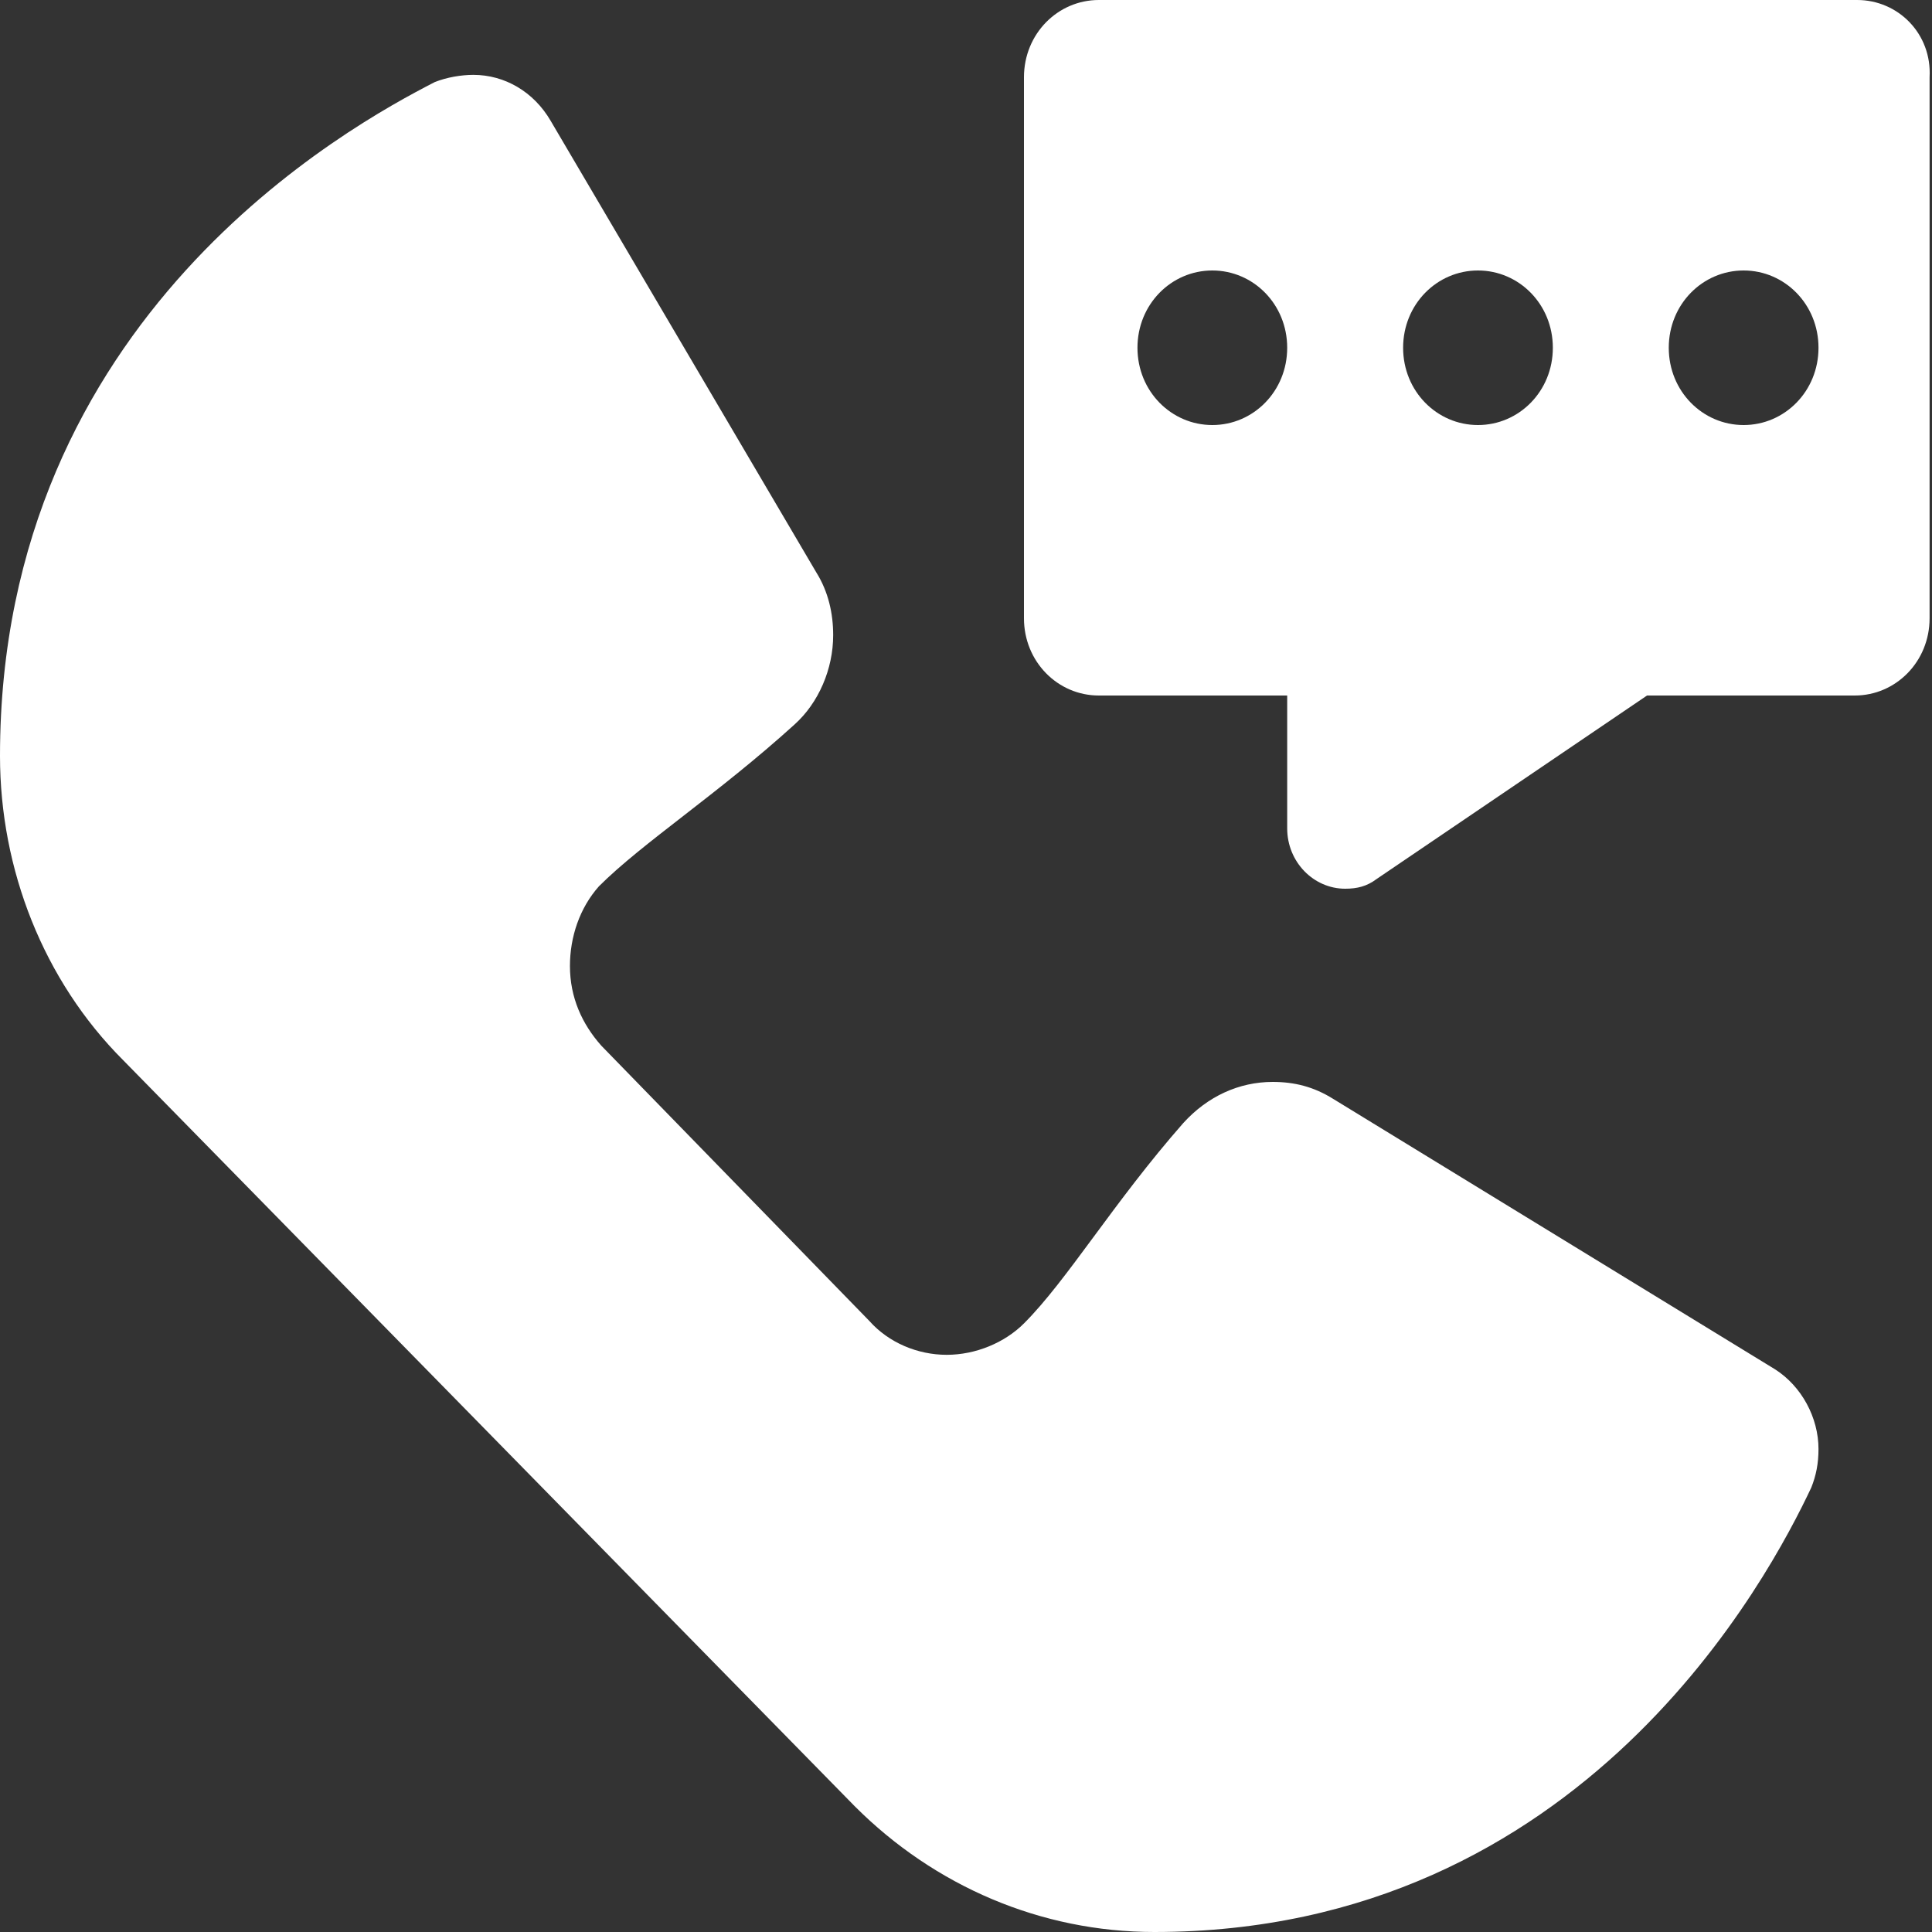
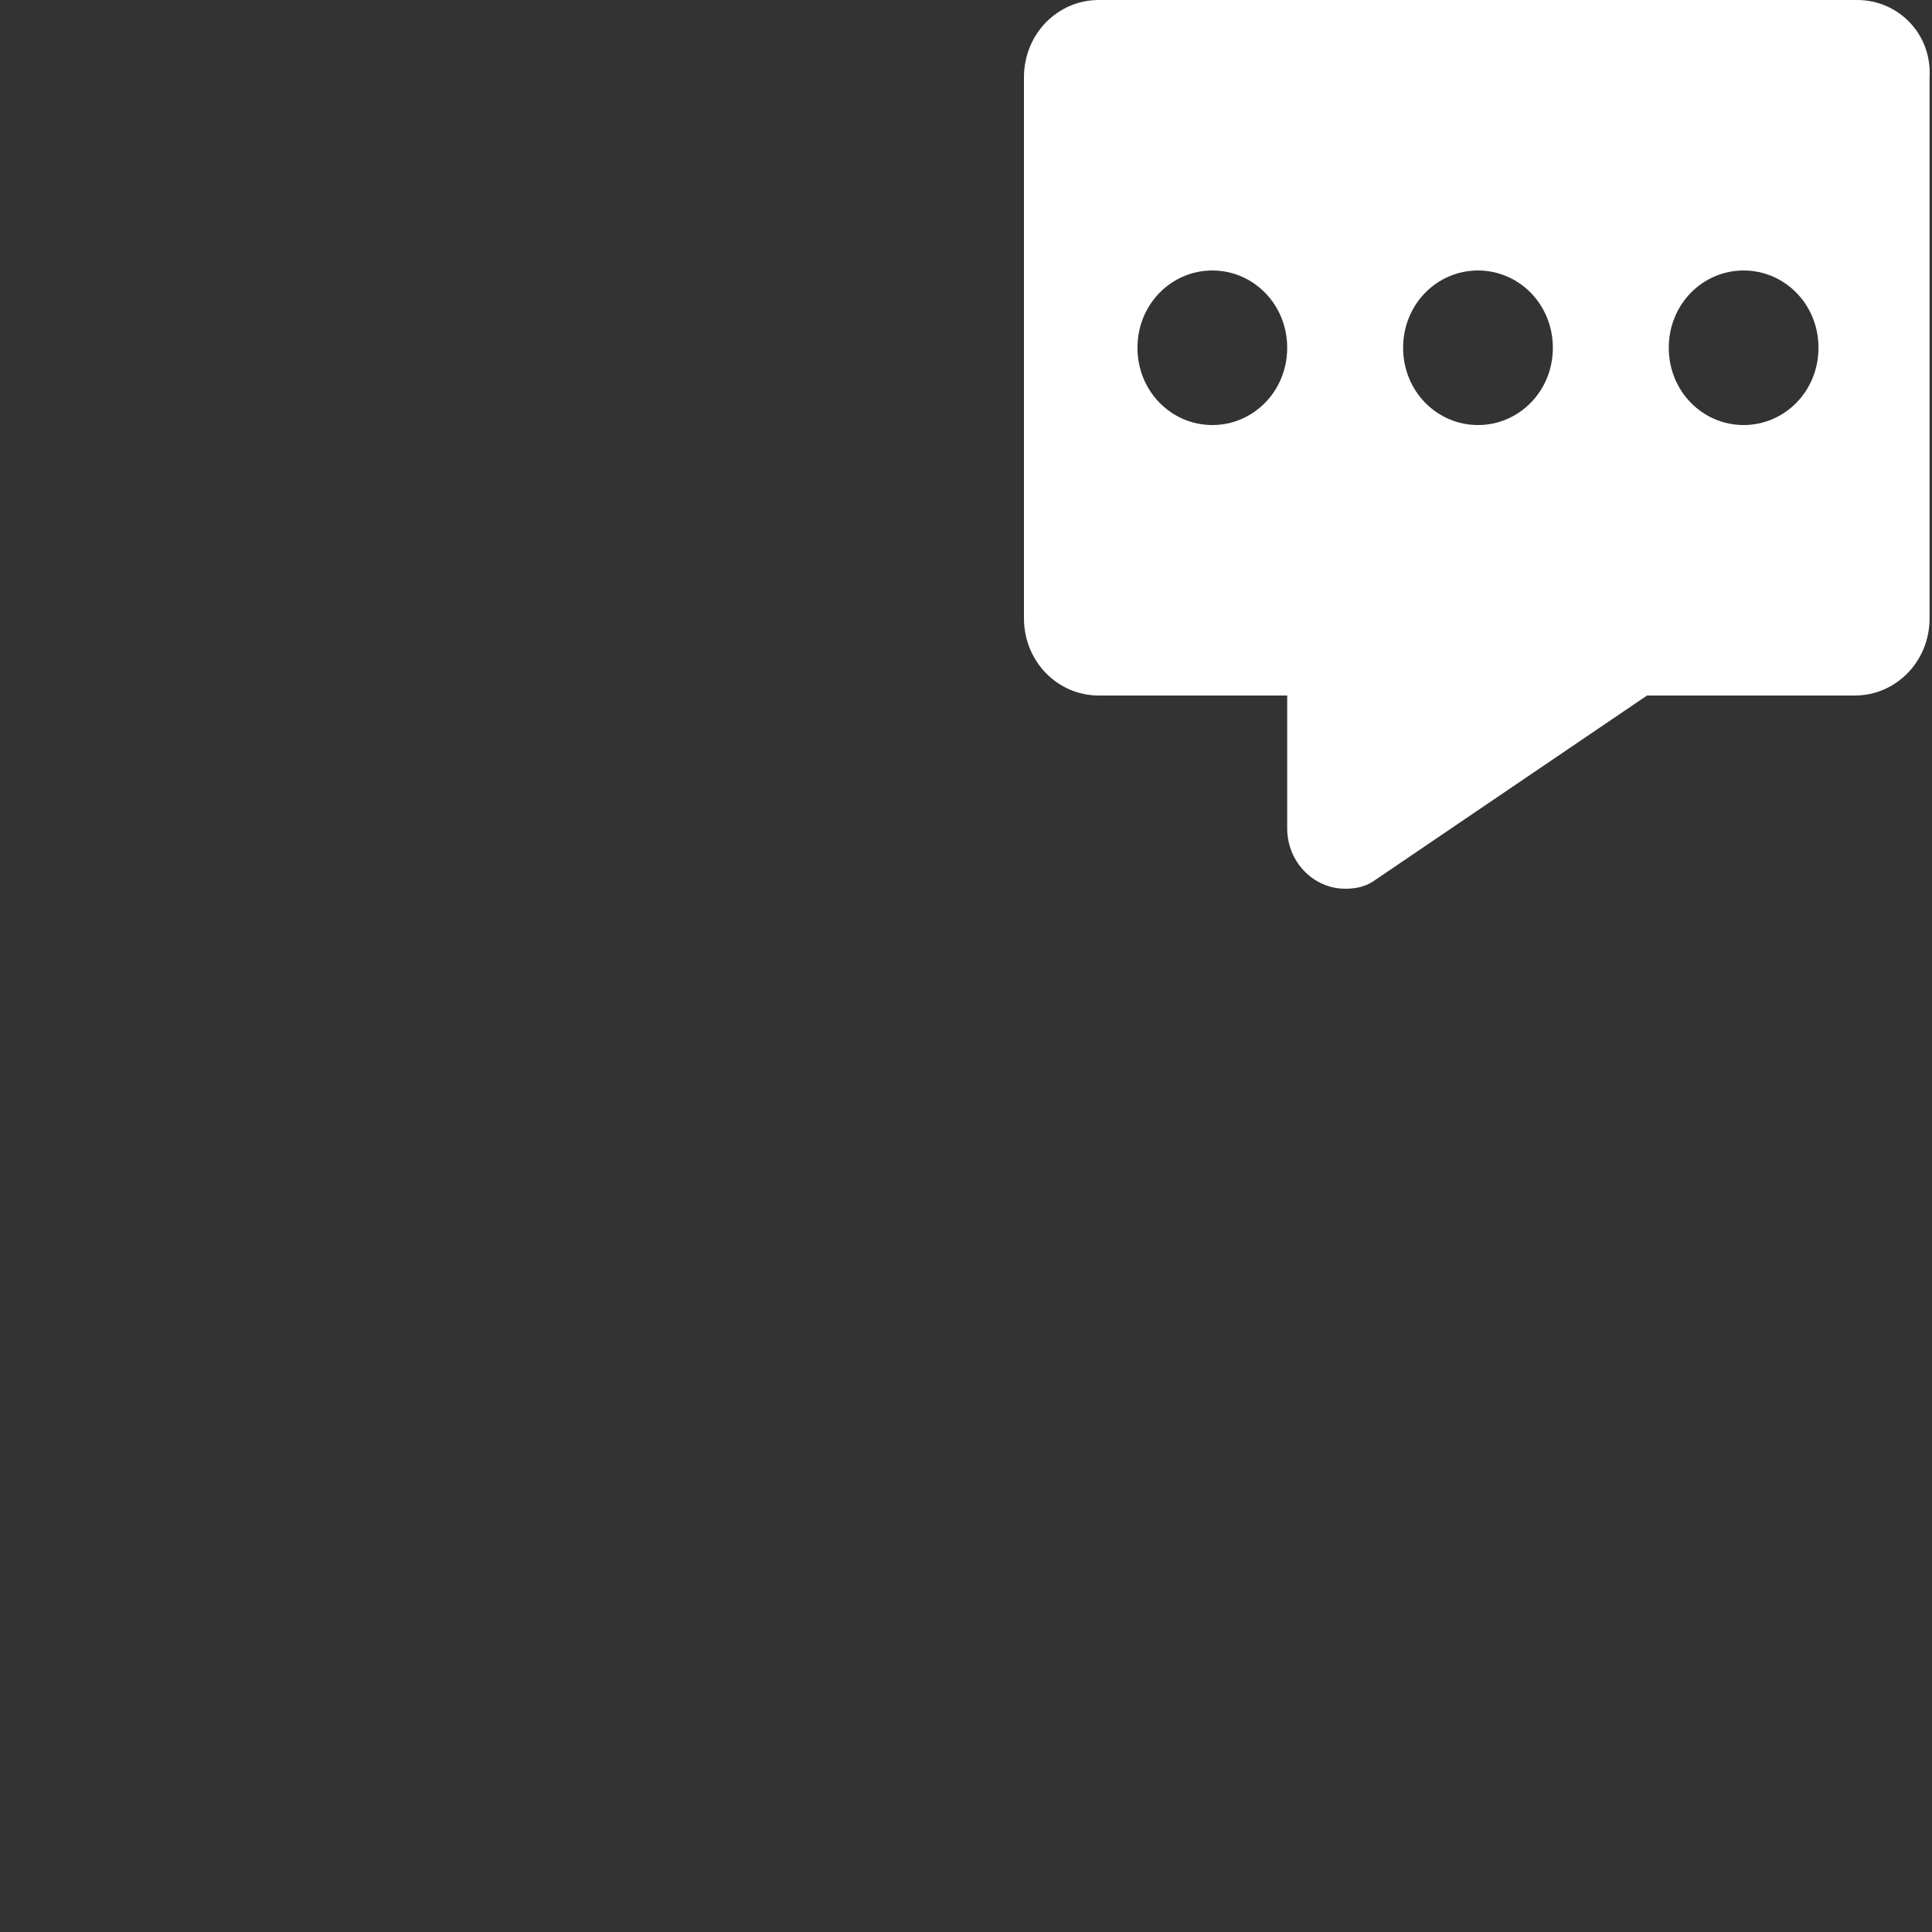
<svg xmlns="http://www.w3.org/2000/svg" version="1.1" id="Layer_1" x="0px" y="0px" viewBox="0 0 80 80" style="enable-background:new 0 0 80 80;" xml:space="preserve">
  <rect x="0" y="0" width="80" height="80" fill="#333333" stroke="none" />
  <style type="text/css">
	.st0{fill:#FFFFFF;}
</style>
  <g>
    <g>
-       <path class="st0" d="M35.4,74.8c3.3,3.3,7.7,5.2,12.4,5.2C65.6,80,73.3,65.2,75,61.6c0.2-0.5,0.3-1,0.3-1.6c0-1.3-0.7-2.6-1.8-3.3    L55.2,45.5c-0.8-0.5-1.6-0.7-2.5-0.7c-1.4,0-2.7,0.6-3.7,1.7c-2.9,3.3-4.8,6.5-6.6,8.3c-0.8,0.8-2,1.3-3.2,1.3    c-1.2,0-2.4-0.5-3.2-1.4L24.9,43.3c-0.8-0.9-1.3-2-1.3-3.3c0-1.2,0.4-2.4,1.2-3.3c1.8-1.8,4.9-3.8,8.1-6.7c1-0.9,1.6-2.3,1.6-3.7    c0-0.9-0.2-1.8-0.7-2.6l-11-18.7c-0.7-1.2-1.9-1.9-3.2-1.9c-0.5,0-1.1,0.1-1.6,0.3C14.5,5.2,0,13.1,0,31.3c0,4.7,1.8,9.3,5.1,12.6    L35.4,74.8z" />
      <path class="st0" d="M76.9,0H45.5c-1.7,0-3.1,1.4-3.1,3.2v22.4c0,1.8,1.4,3.2,3.1,3.2h7.8v5.5c0,1.4,1.1,2.5,2.4,2.5    c0.5,0,0.9-0.1,1.3-0.4l11.2-7.6h8.6c1.7,0,3.1-1.4,3.1-3.2V3.2C80,1.4,78.6,0,76.9,0z M50.2,17.6c-1.7,0-3.1-1.4-3.1-3.2    c0-1.8,1.4-3.2,3.1-3.2c1.7,0,3.1,1.4,3.1,3.2C53.3,16.2,51.9,17.6,50.2,17.6z M61.2,17.6c-1.7,0-3.1-1.4-3.1-3.2    c0-1.8,1.4-3.2,3.1-3.2c1.7,0,3.1,1.4,3.1,3.2C64.3,16.2,62.9,17.6,61.2,17.6z M72.2,17.6c-1.7,0-3.1-1.4-3.1-3.2    c0-1.8,1.4-3.2,3.1-3.2c1.7,0,3.1,1.4,3.1,3.2C75.3,16.2,73.9,17.6,72.2,17.6z" />
    </g>
  </g>
</svg>